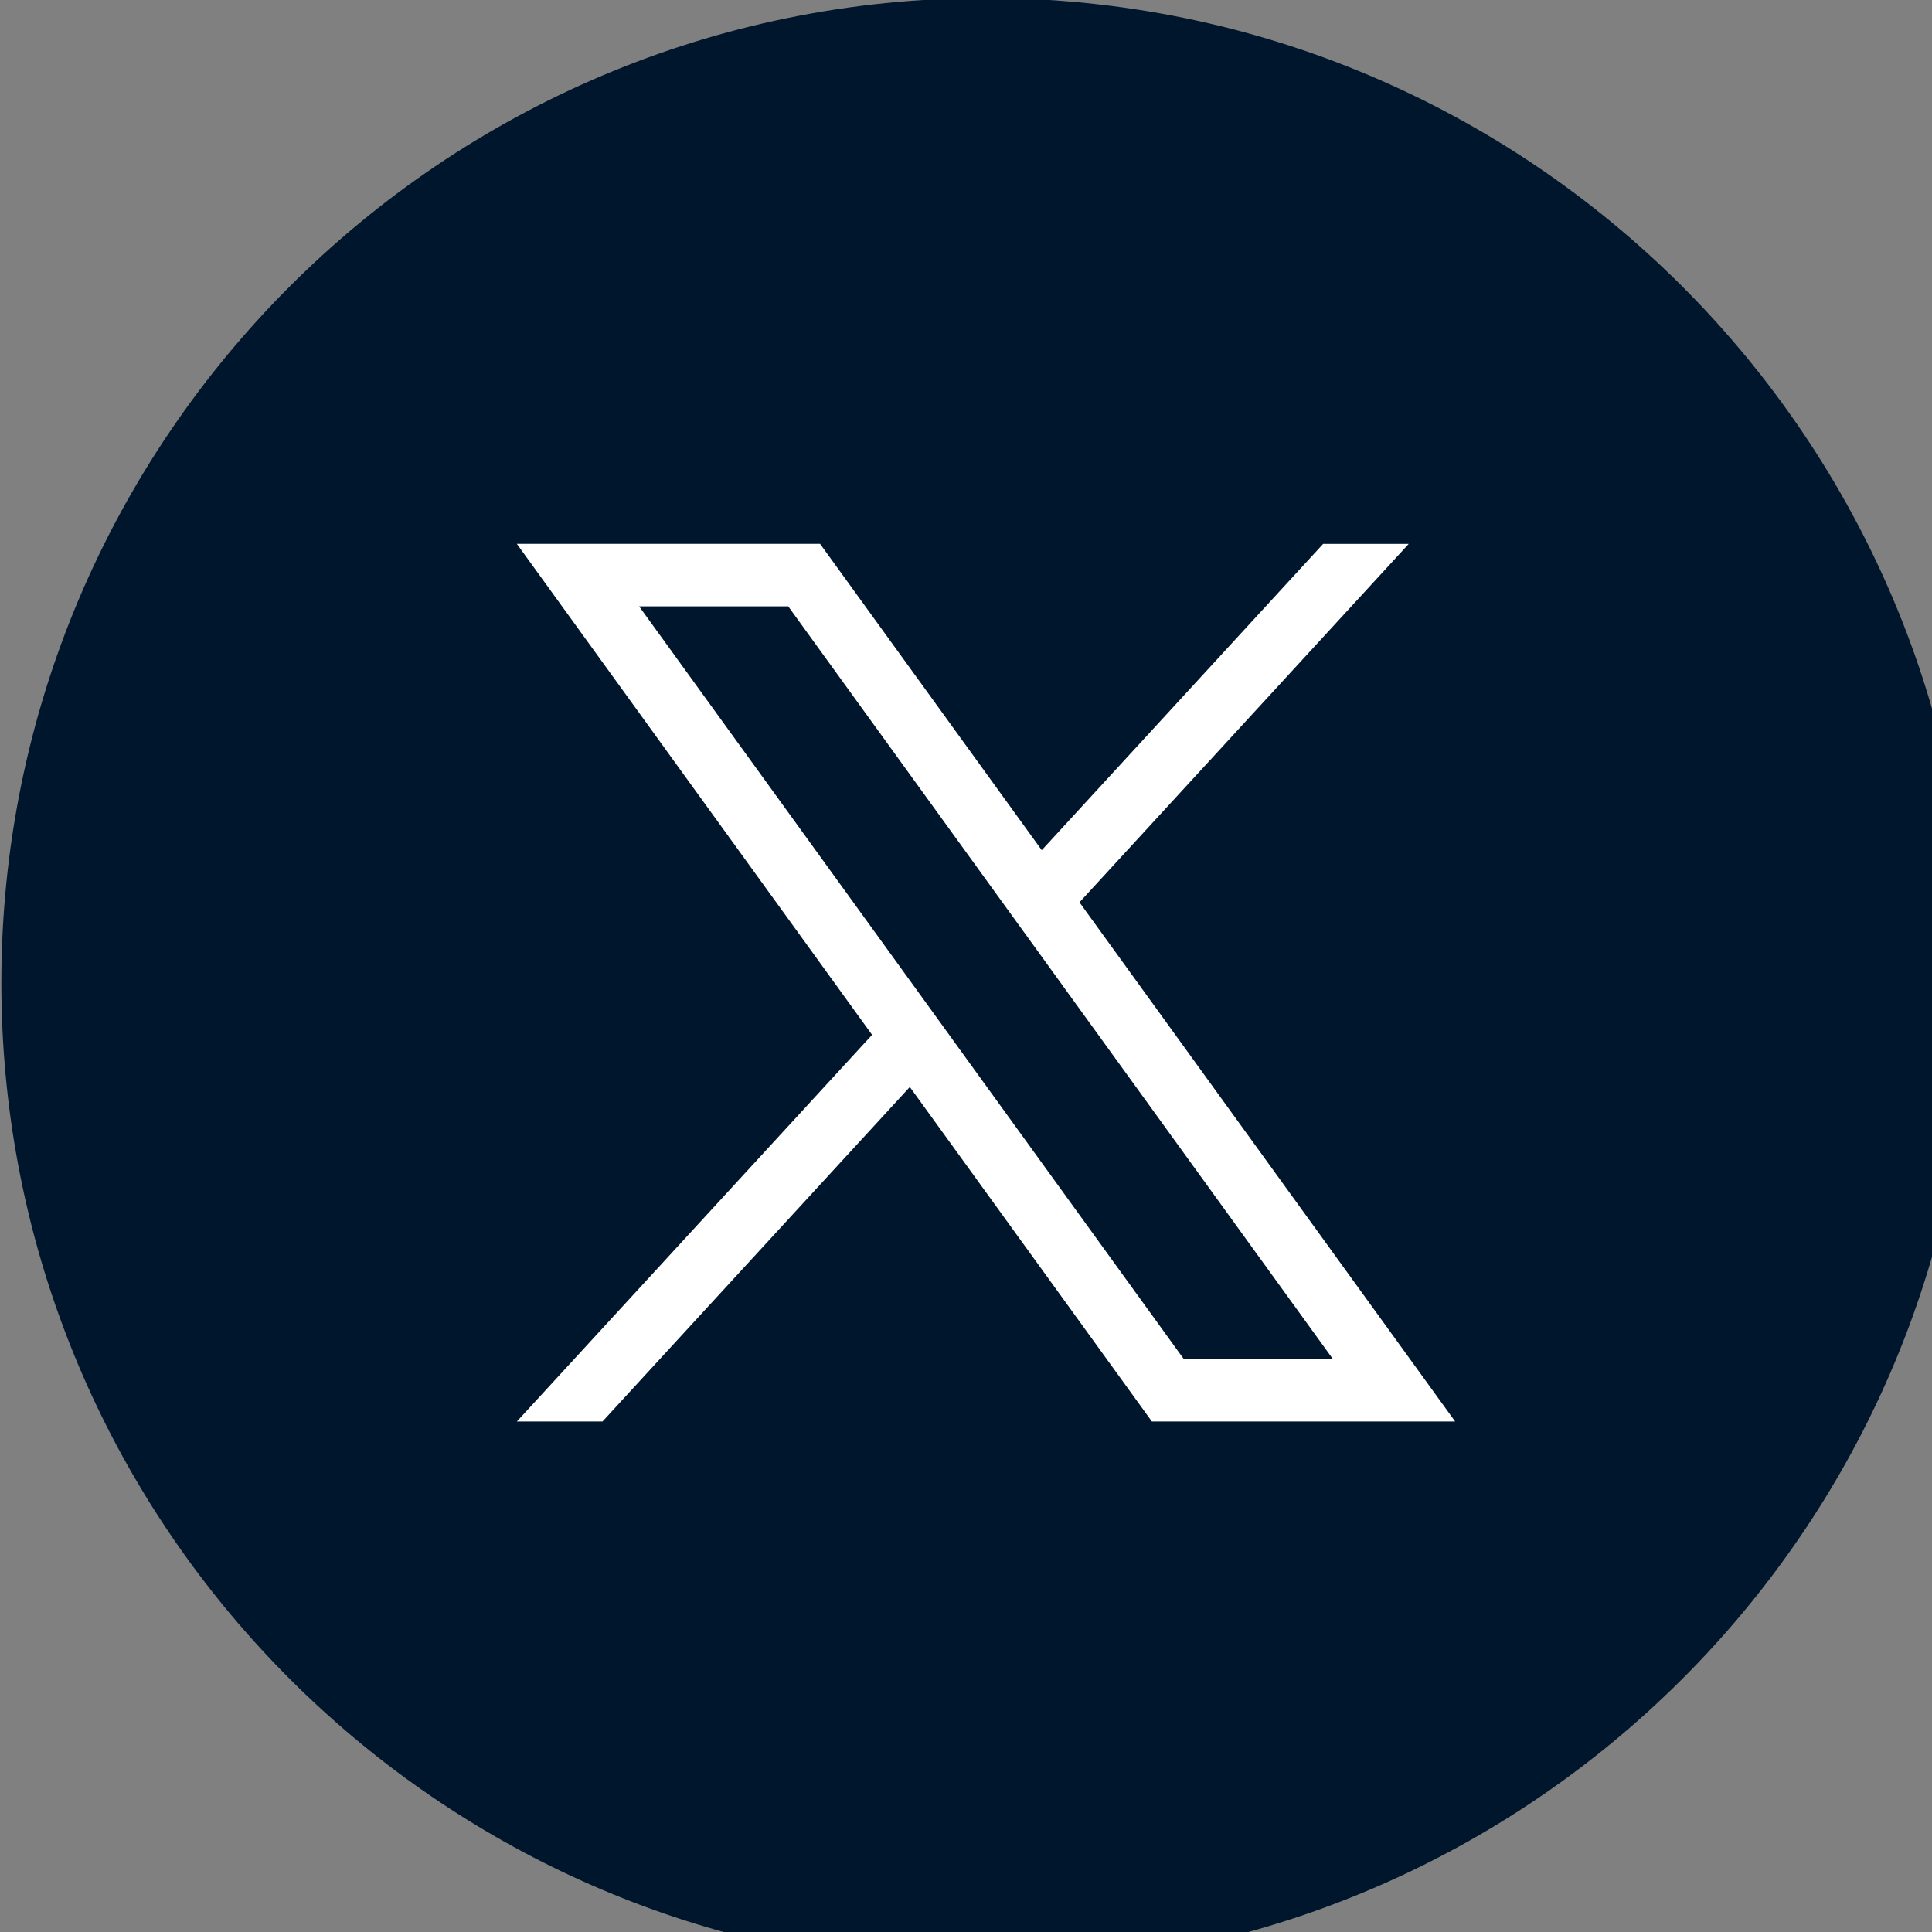
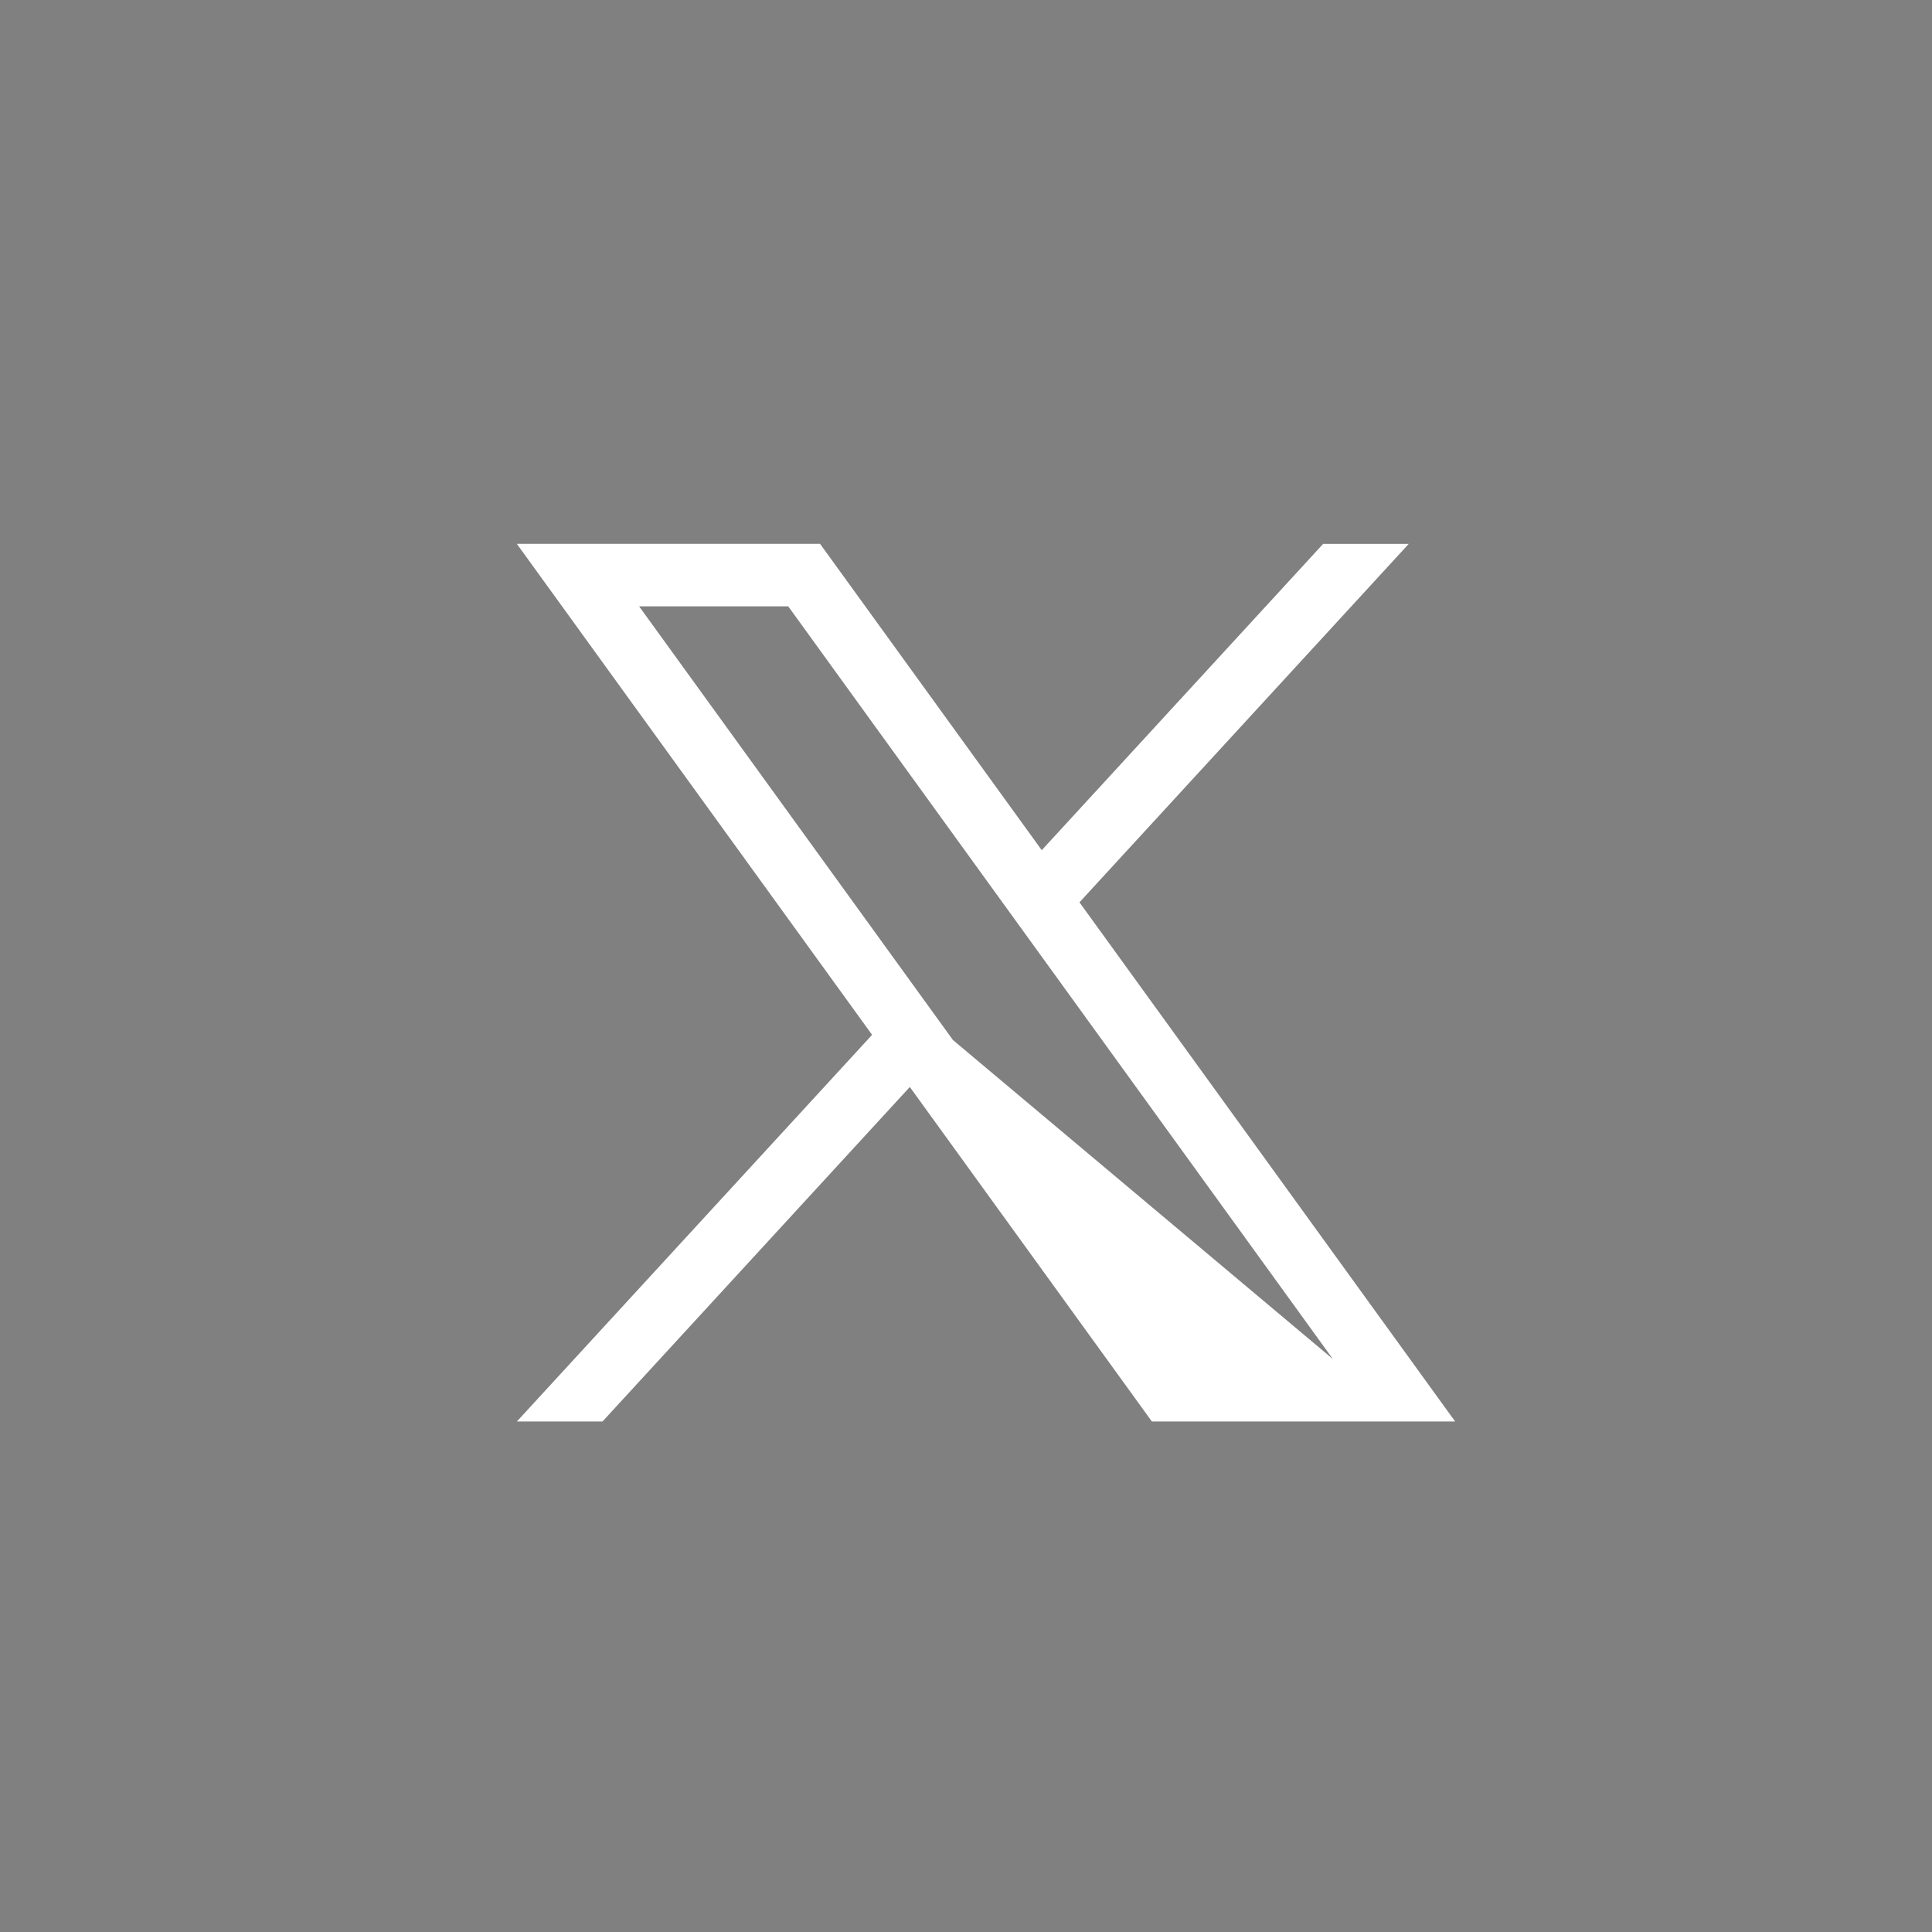
<svg xmlns="http://www.w3.org/2000/svg" xmlns:ns1="http://www.inkscape.org/namespaces/inkscape" xmlns:ns2="http://sodipodi.sourceforge.net/DTD/sodipodi-0.dtd" width="32" height="32" viewBox="0 0 8.467 8.467" version="1.1" id="svg1" ns1:version="1.4 (86a8ad7, 2024-10-11)" ns2:docname="x-icon-32.svg">
  <rect x="0" y="0" width="8.467" height="8.467" fill="#808080" stroke="none" />
  <ns2:namedview id="namedview1" pagecolor="#ffffff" bordercolor="#000000" borderopacity="0.25" ns1:showpageshadow="2" ns1:pageopacity="0.0" ns1:pagecheckerboard="true" ns1:deskcolor="#d1d1d1" ns1:document-units="mm" ns1:zoom="11.313708" ns1:cx="3.4471457" ns1:cy="8.3526992" ns1:window-width="1920" ns1:window-height="1057" ns1:window-x="-8" ns1:window-y="-8" ns1:window-maximized="1" ns1:current-layer="g1" />
  <defs id="defs1" />
  <g ns1:label="Layer 1" ns1:groupmode="layer" id="layer1">
    <g id="g1" transform="matrix(0.024,0,0,0.024,-0.299,0.455)">
      <g id="g2" transform="matrix(1.778,0,0,1.778,-9.878,15.022)">
-         <path id="path13" d="m 214.955,81.813 c 0,50.902 -37.613,93.024 -86.561,100.083 -4.755,0.688 -9.62,1.044 -14.566,1.044 -4.78,0 -9.483,-0.332 -14.083,-0.974 -49.184,-6.851 -87.044,-49.082 -87.044,-100.154 0,-55.852 45.275,-101.127 101.127,-101.127 55.848,0 101.127,45.275 101.127,101.127" style="fill:#00162d;fill-opacity:1;fill-rule:nonzero;stroke:none;stroke-width:0.035" />
-         <path id="path14" d="M 110.434,87.704 106.557,82.345 78.2,43.159 h 15.314 l 21.608,29.863 3.877,5.355 30.455,42.09 h -15.314 z m 12.993,-14.146 33.817,-36.812 h -8.791 L 119.553,68.203 96.788,36.745 H 65.645 L 102.129,87.168 65.645,126.88 h 8.795 l 31.563,-34.357 24.86,34.357 h 31.147 L 123.426,73.558" style="fill:#ffffff;fill-opacity:1;fill-rule:nonzero;stroke:none;stroke-width:0.035" />
+         <path id="path14" d="M 110.434,87.704 106.557,82.345 78.2,43.159 h 15.314 l 21.608,29.863 3.877,5.355 30.455,42.09 z m 12.993,-14.146 33.817,-36.812 h -8.791 L 119.553,68.203 96.788,36.745 H 65.645 L 102.129,87.168 65.645,126.88 h 8.795 l 31.563,-34.357 24.86,34.357 h 31.147 L 123.426,73.558" style="fill:#ffffff;fill-opacity:1;fill-rule:nonzero;stroke:none;stroke-width:0.035" />
      </g>
    </g>
  </g>
</svg>